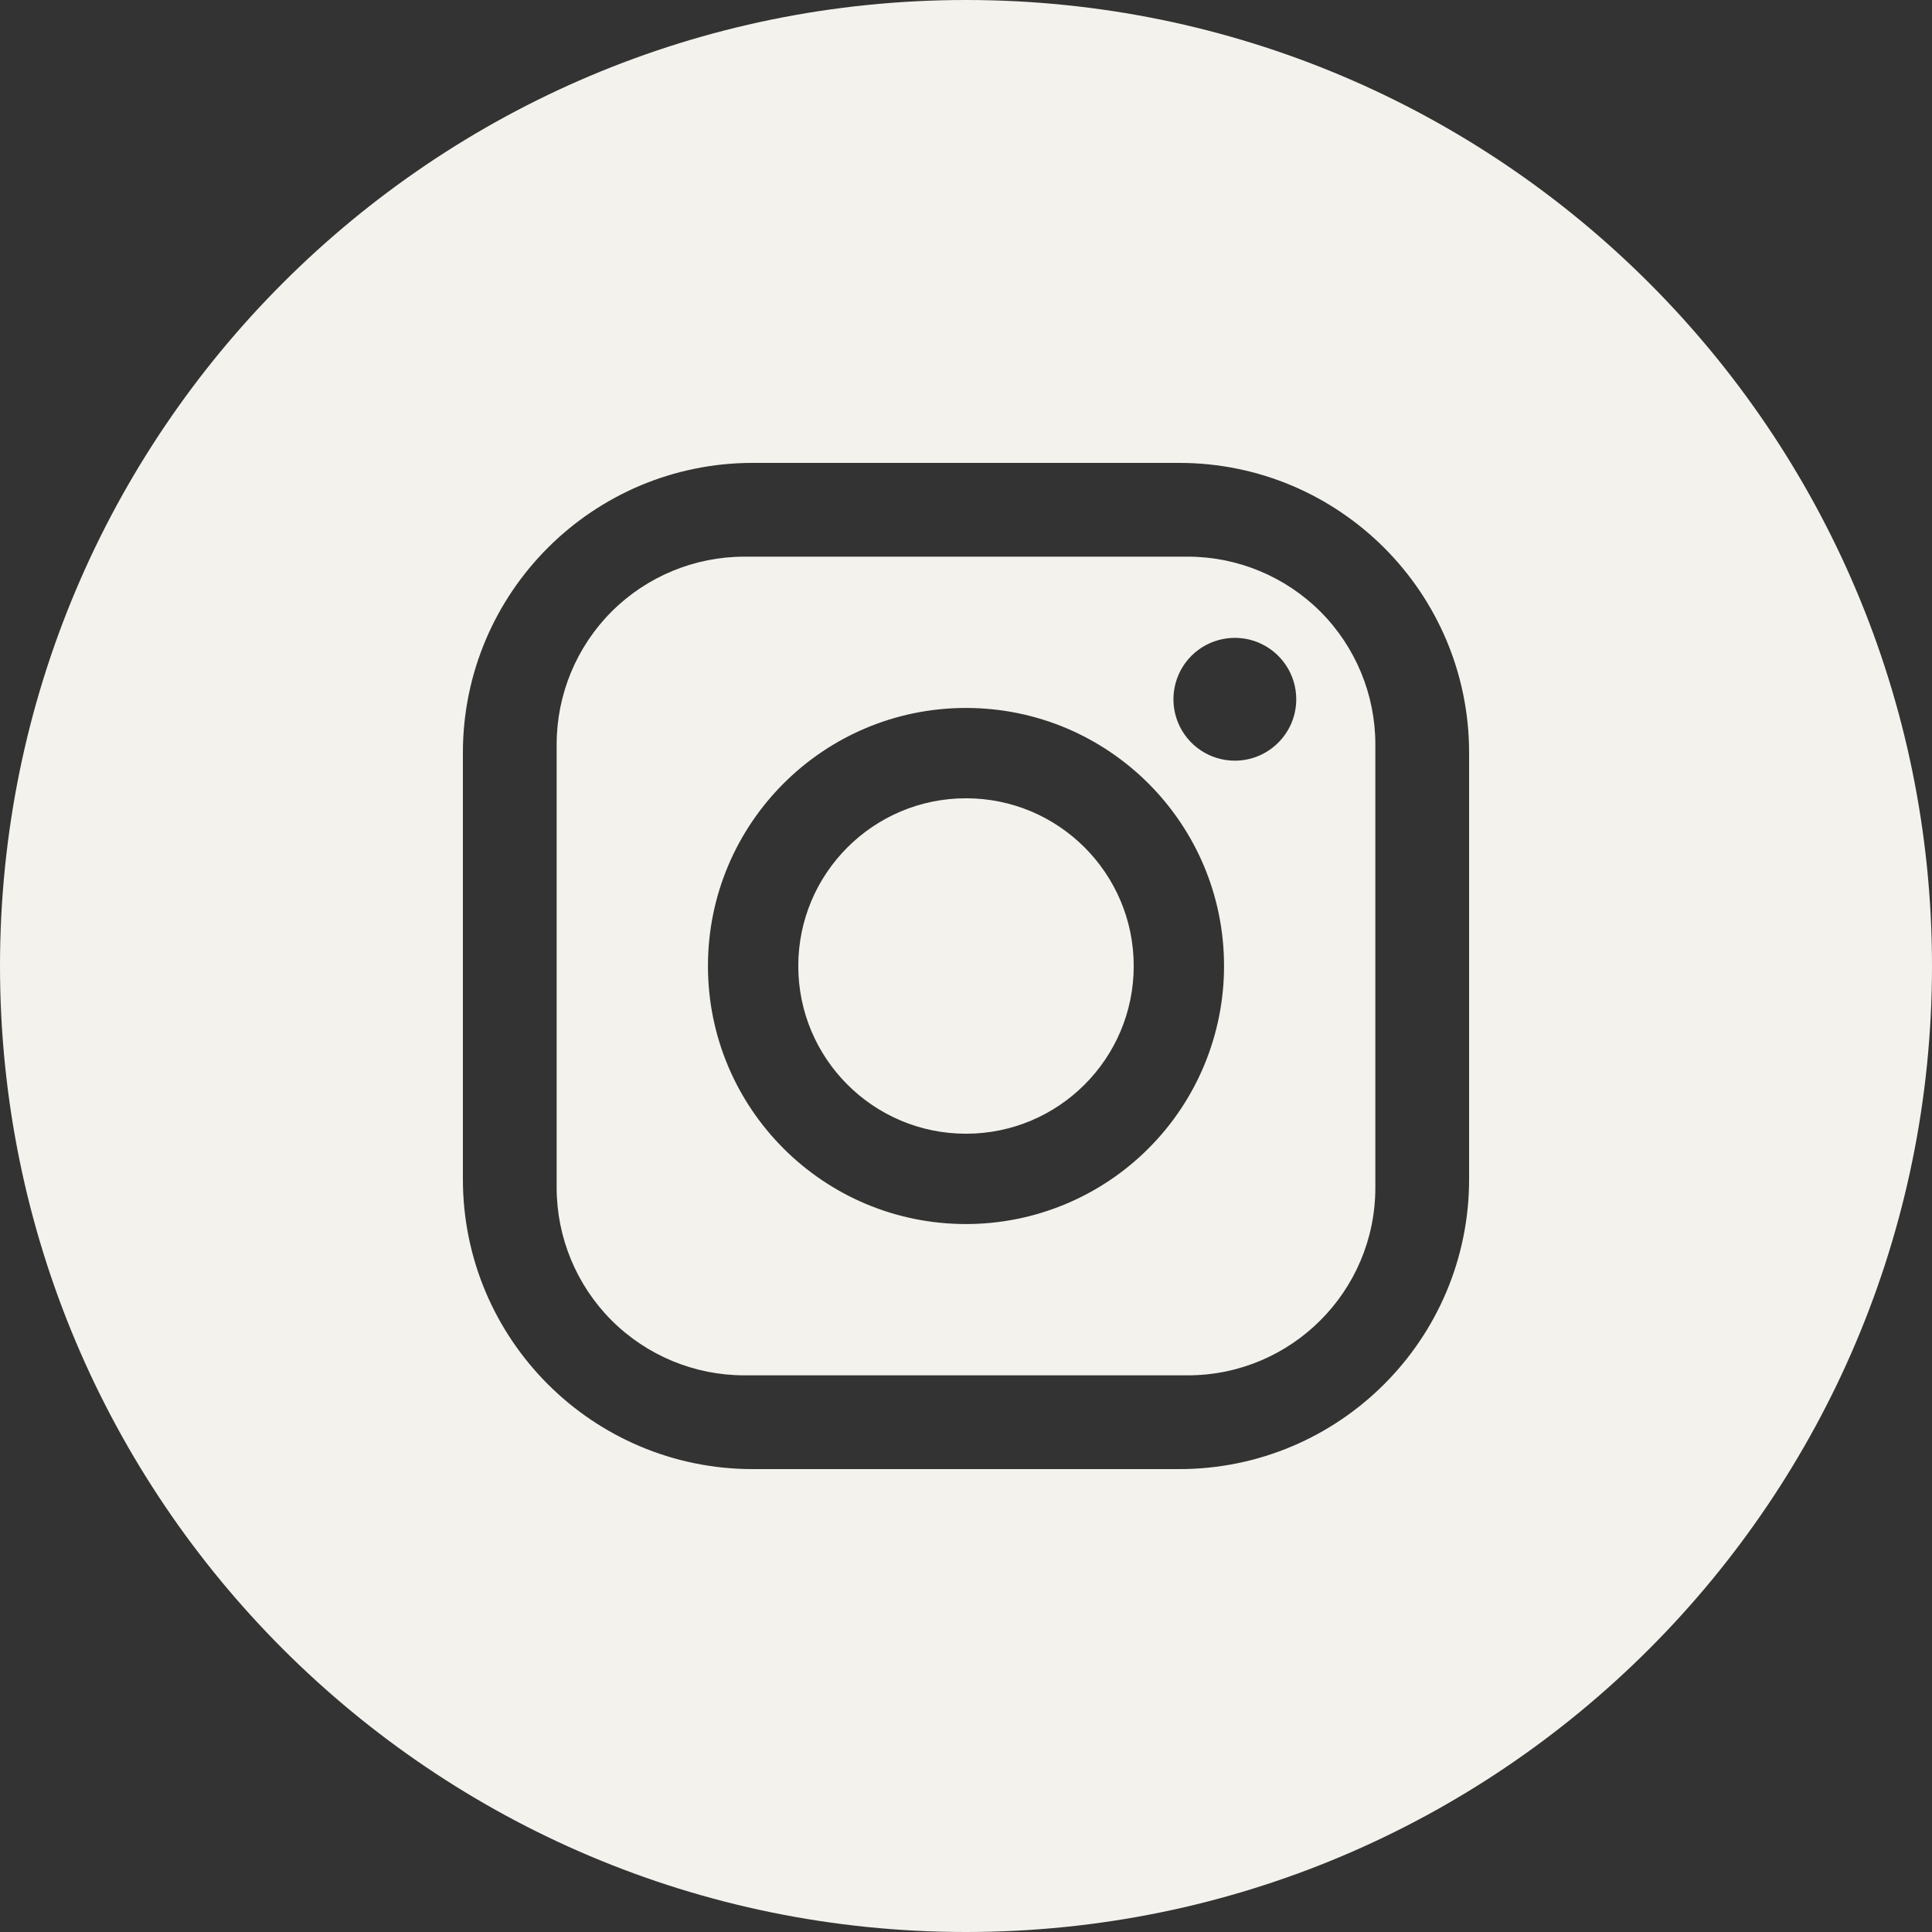
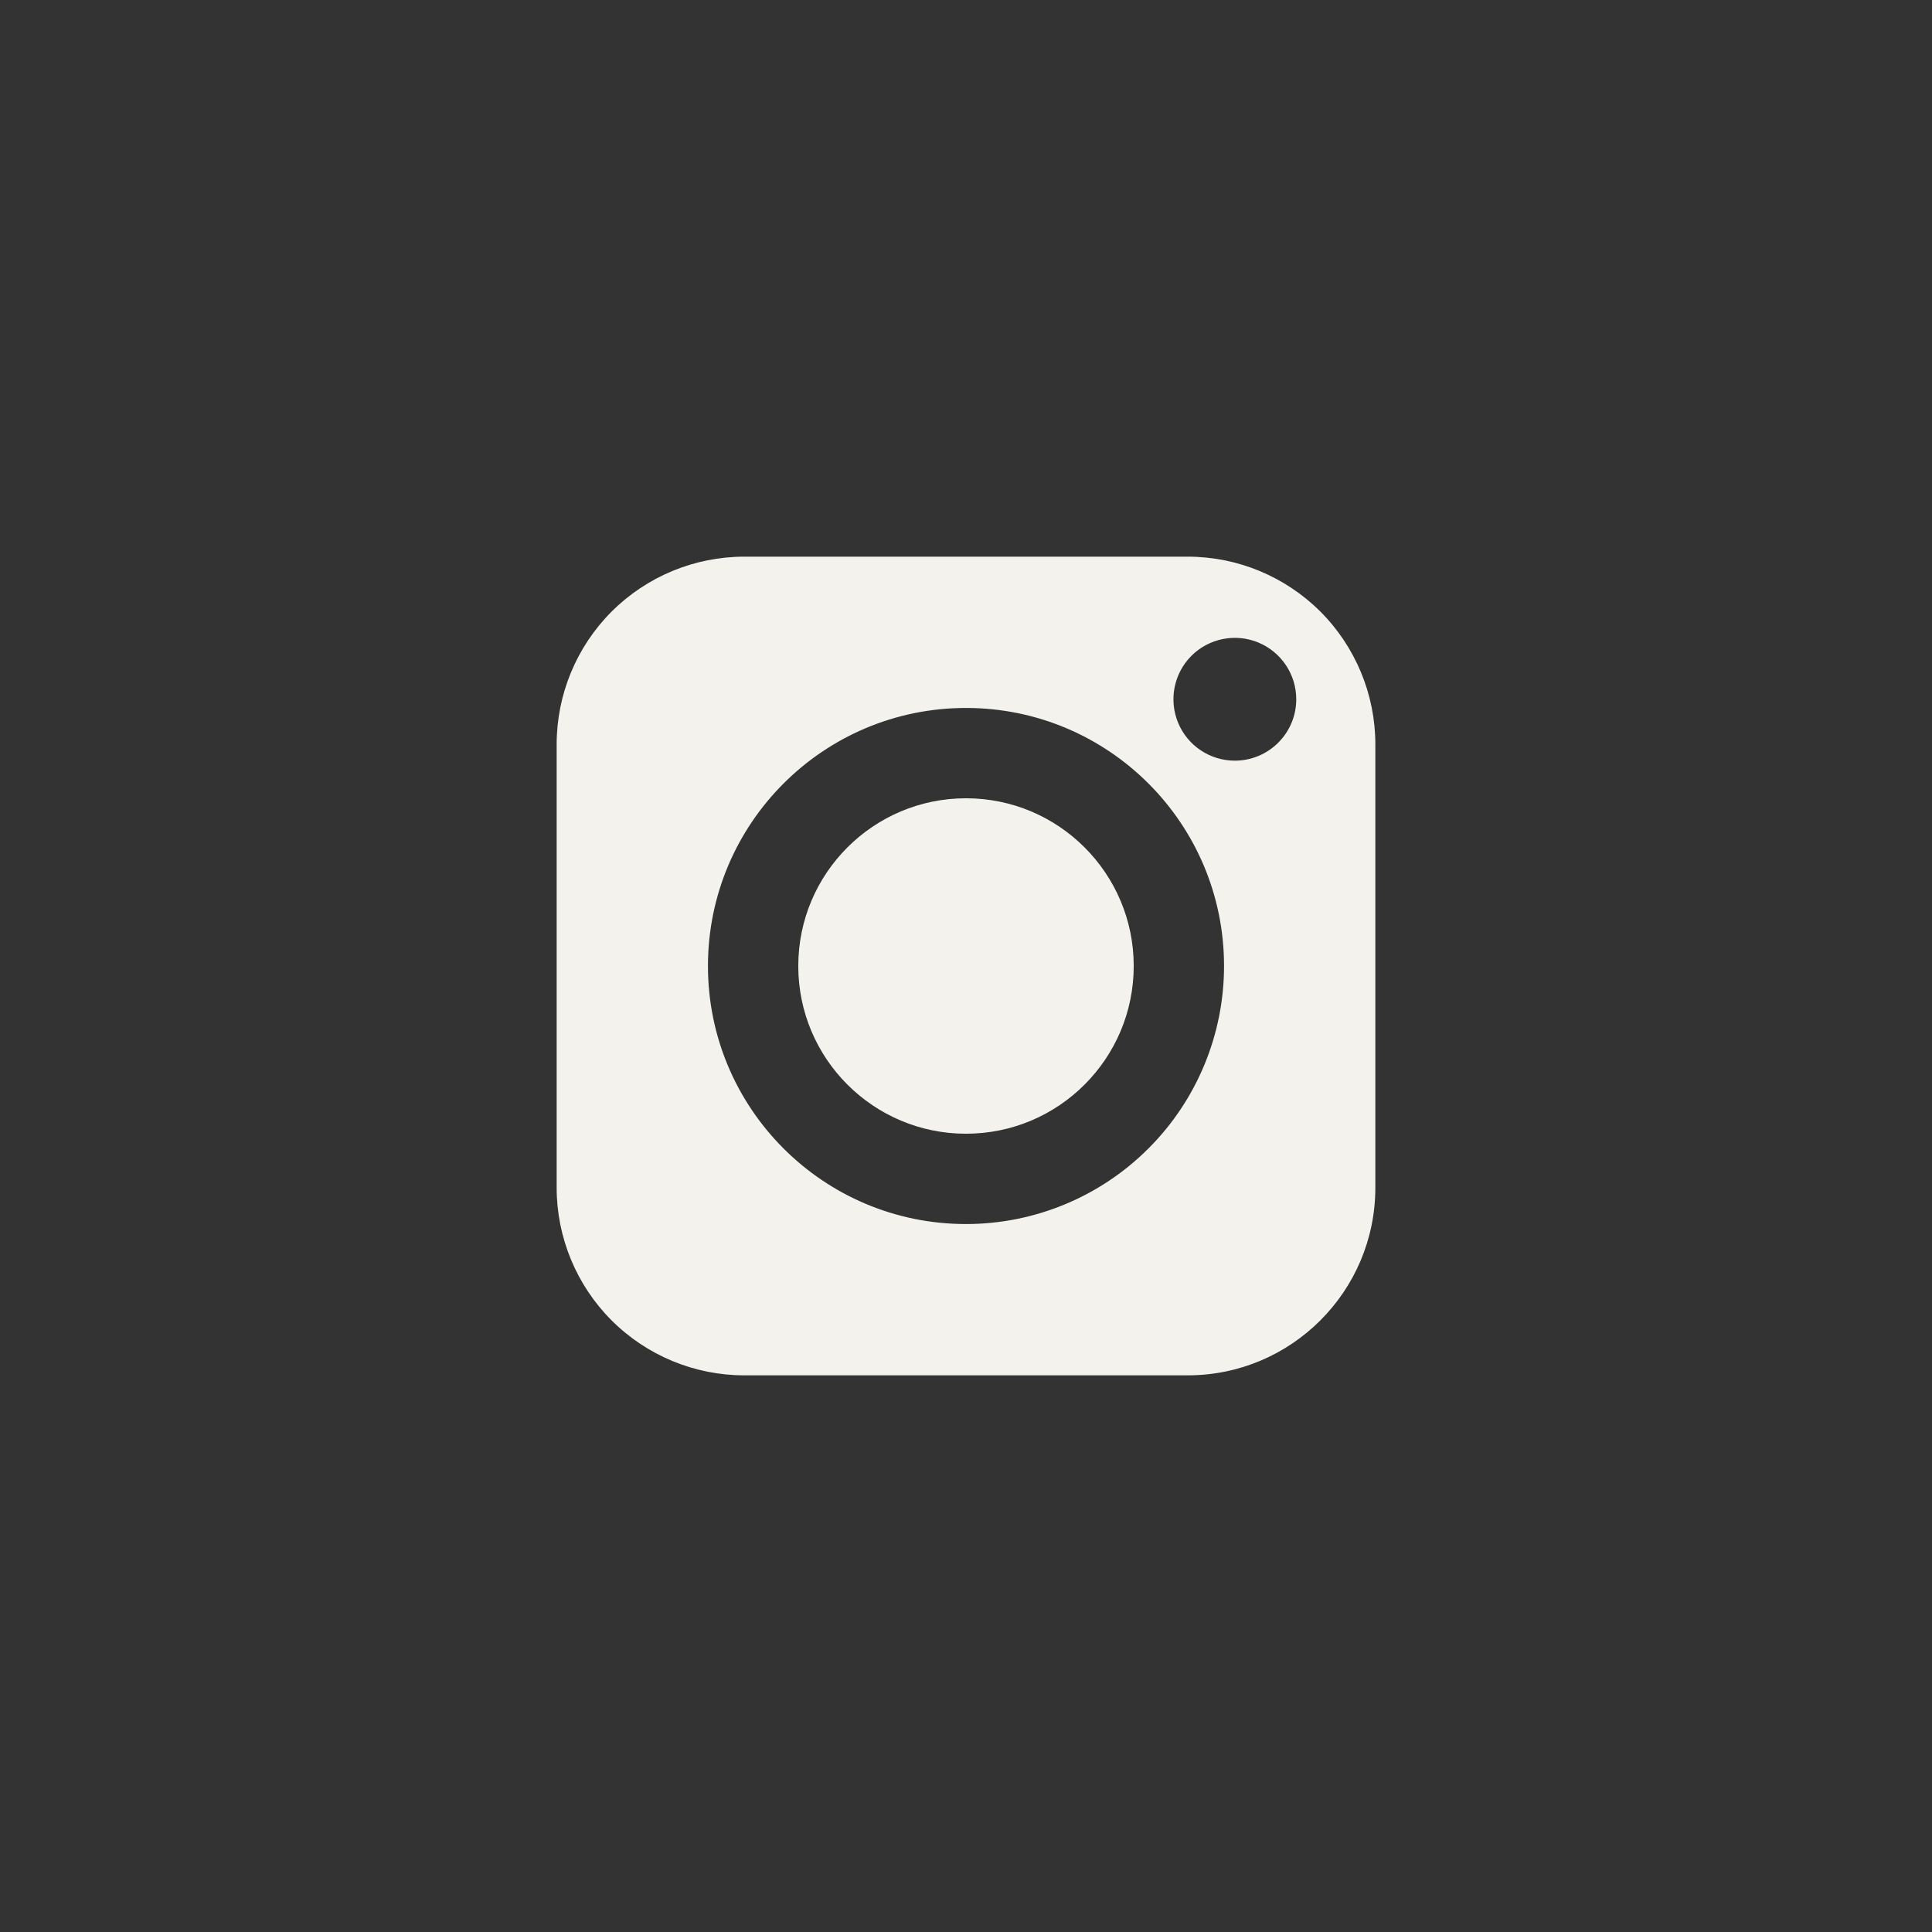
<svg xmlns="http://www.w3.org/2000/svg" width="32px" height="32px" viewBox="0 0 32 32" version="1.1">
  <rect x="0" y="0" width="32" height="32" fill="#333333" stroke="none" />
  <title>instagram-white</title>
  <g id="Page-1" stroke="none" stroke-width="1" fill="none" fill-rule="evenodd">
    <g id="instagram-white" fill="#F3F2EC" fill-rule="nonzero">
      <path d="M19.672,9.22 L12.328,9.22 C11.504,9.22 10.713,9.548 10.13,10.13 C9.548,10.713 9.22,11.504 9.22,12.328 L9.22,19.672 C9.22,20.496 9.548,21.287 10.13,21.87 C10.713,22.452 11.504,22.78 12.328,22.78 L19.672,22.78 C21.388,22.78 22.78,21.388 22.78,19.672 L22.78,12.328 C22.78,11.504 22.452,10.713 21.87,10.13 C21.287,9.548 20.496,9.22 19.672,9.22 Z M16,20.274 C13.639,20.274 11.726,18.361 11.726,16 C11.726,13.639 13.639,11.726 16,11.726 C18.361,11.726 20.274,13.639 20.274,16 C20.274,17.134 19.824,18.221 19.022,19.022 C18.221,19.824 17.134,20.274 16,20.274 Z M20.453,12.599 C20.041,12.599 19.67,12.351 19.513,11.971 C19.356,11.591 19.443,11.154 19.733,10.863 C20.024,10.572 20.462,10.485 20.842,10.642 C21.222,10.8 21.47,11.17 21.47,11.582 C21.47,12.143 21.014,12.599 20.453,12.599 L20.453,12.599 Z" id="Shape" />
      <path d="M16,13.222 C14.466,13.222 13.222,14.466 13.222,16 C13.222,17.534 14.466,18.778 16,18.778 C17.534,18.778 18.778,17.534 18.778,16 C18.778,14.466 17.534,13.222 16,13.222 L16,13.222 Z" id="Path" />
-       <path d="M16,0 C7.163,0 0,7.163 0,16 C0,24.837 7.163,32 16,32 C24.837,32 32,24.837 32,16 C32,7.163 24.837,0 16,0 Z M24.333,19.531 C24.333,22.183 22.183,24.333 19.531,24.333 L12.469,24.333 C9.817,24.333 7.667,22.183 7.667,19.531 L7.667,12.469 C7.667,9.817 9.817,7.667 12.469,7.667 L19.531,7.667 C22.183,7.667 24.333,9.817 24.333,12.469 L24.333,19.531 Z" id="Shape" />
    </g>
  </g>
</svg>